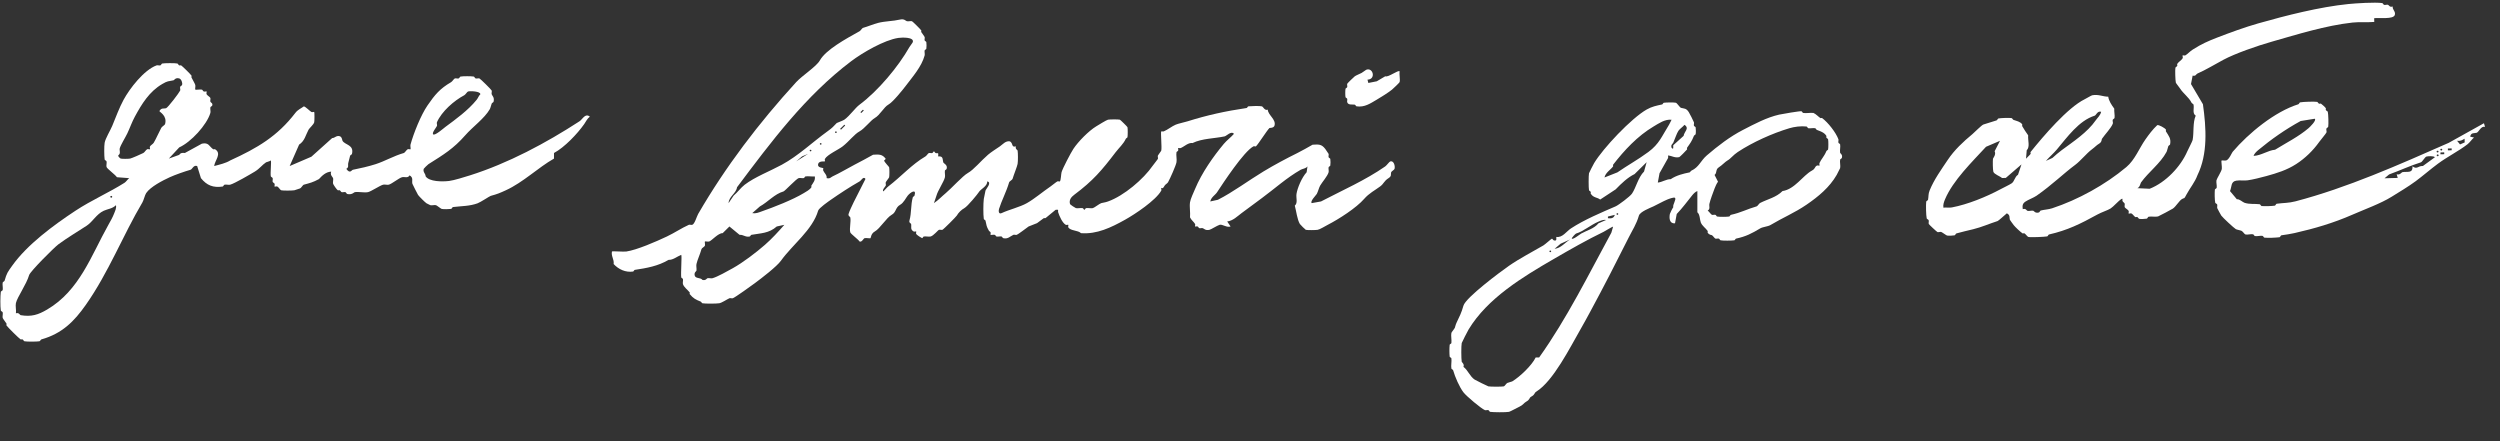
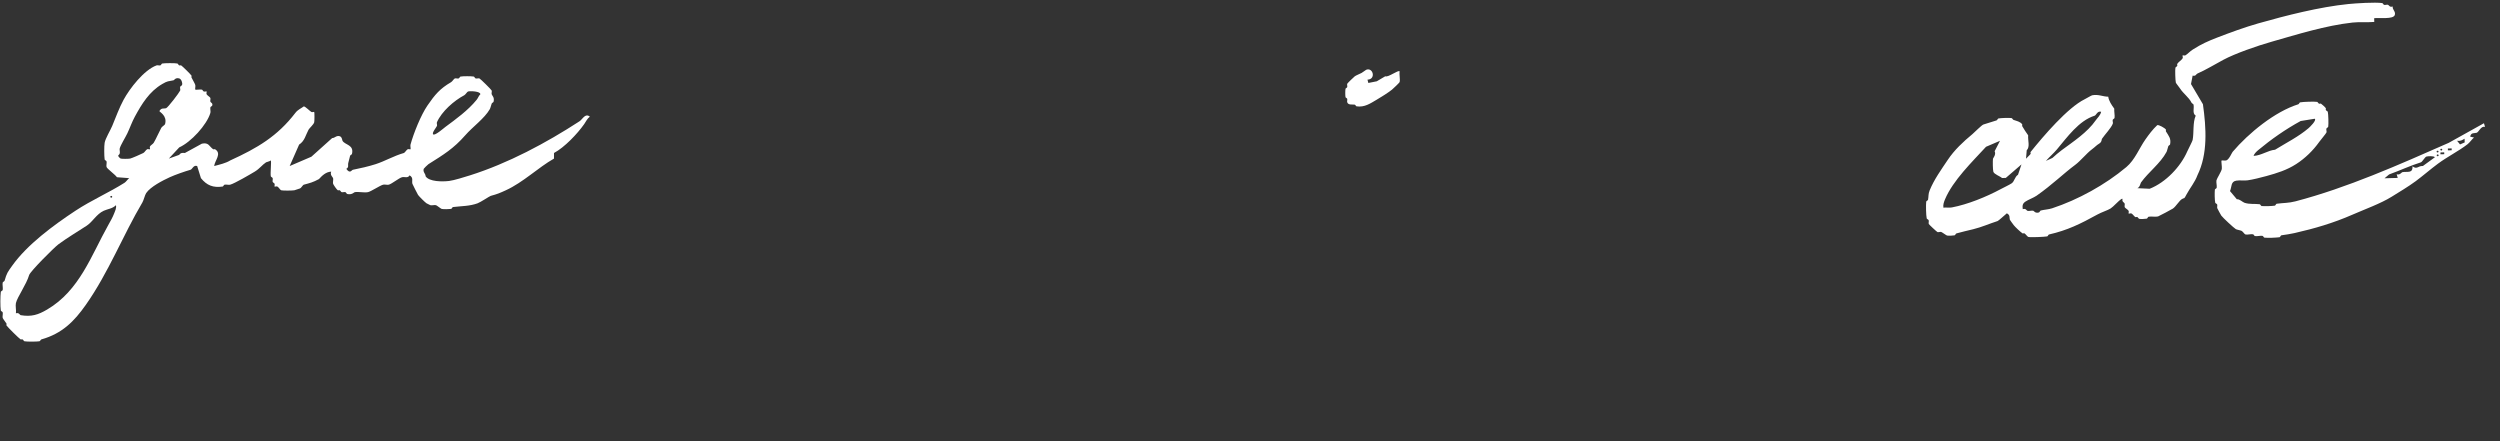
<svg xmlns="http://www.w3.org/2000/svg" width="827" height="146" viewBox="0 0 827 146" fill="none">
  <rect x="0" y="0" width="827" height="146" fill="#333333" stroke="none" />
  <path d="M183.261 50.609V52.459C177.977 55.465 173.084 60.312 167.335 62.942C165.296 63.873 164.565 64.187 162.338 64.792C161.948 64.897 159.019 66.873 157.967 67.258C155.344 68.217 152.742 68.14 149.848 68.492C149.617 68.519 149.457 69.074 149.223 69.108C148.524 69.21 146.731 69.244 146.1 69.108C145.866 69.059 144.501 67.949 144.227 67.875C143.696 67.733 142.881 68.02 142.353 67.875C142.281 67.856 141.223 67.329 141.104 67.258C140.673 67.005 138.603 64.943 138.294 64.483C138.156 64.28 136.476 60.987 136.42 60.784C136.161 59.843 136.87 58.77 135.483 58.009C134.905 59.051 133.828 58.397 132.985 58.625C131.958 58.903 129.64 60.814 128.613 61.092C128.082 61.234 127.27 60.947 126.739 61.092C125.65 61.385 122.733 63.346 121.743 63.558C120.522 63.821 118.705 63.364 117.371 63.558C117.125 63.595 116.425 64.533 114.873 64.175C114.633 64.12 114.502 63.629 114.249 63.558C113.846 63.444 113.34 63.691 112.999 63.558C112.756 63.463 112.634 63.062 112.375 62.942C112.178 62.849 111.875 63.022 111.75 62.942C111.341 62.683 110.273 61.08 110.189 60.784C110.042 60.266 110.333 59.464 110.189 58.934C110.092 58.57 109.096 57.907 109.564 56.775C107.822 56.859 106.604 58.049 105.505 59.242C103.569 60.309 102.423 60.571 100.509 61.092C100.165 61.184 99.606 62.227 99.26 62.325C98.623 62.504 97.492 62.923 97.386 62.942C96.674 63.068 93.598 63.099 93.014 62.942C92.699 62.855 92.196 61.946 91.765 61.709C91.468 61.545 90.944 61.823 90.828 61.709C90.719 61.601 90.969 61.117 90.828 60.784C90.722 60.531 90.291 60.407 90.204 60.167C90.079 59.825 90.307 59.341 90.204 58.934C90.141 58.687 89.62 58.548 89.579 58.317C89.385 57.25 89.835 53.368 89.579 53.076C89.161 53.406 88.161 53.6 88.018 53.692C86.684 54.568 85.947 55.758 84.27 56.775C82.818 57.657 77.6 60.7 76.151 61.092C75.63 61.231 74.846 60.969 74.278 61.092C74.034 61.144 73.884 61.675 73.653 61.709C70.49 62.165 68.413 61.329 66.471 58.934L65.222 54.925C64.038 54.475 63.586 56.002 63.036 56.159C61.075 56.717 57.977 57.802 56.166 58.625C53.861 59.674 49.764 61.779 48.359 63.867C47.928 64.505 47.535 66.232 47.11 66.95C40.649 77.852 35.953 90.096 28.374 100.865C24.548 106.301 20.551 110.352 13.697 112.273C13.444 112.344 13.303 112.849 13.072 112.89C12.223 113.041 8.857 113.062 8.076 112.89C7.854 112.84 7.723 112.393 7.451 112.273C7.258 112.187 6.961 112.353 6.827 112.273C6.271 111.946 2.546 108.249 2.143 107.648C2.052 107.515 2.24 107.195 2.143 107.031C1.893 106.612 0.969 105.45 0.894 105.182C0.753 104.667 1.016 103.893 0.894 103.332C0.841 103.091 0.304 102.943 0.269 102.715C0.063 101.328 0.091 97.973 0.269 96.549C0.297 96.323 0.85 96.169 0.894 95.932C1.028 95.177 0.741 94.19 0.894 93.465C0.944 93.231 1.446 93.099 1.518 92.849C2.246 90.33 2.493 90.061 4.016 87.916C8.994 80.911 17.669 74.528 24.939 69.725C30.197 66.25 36.068 63.709 41.177 60.475C41.714 60.136 42.185 59.35 42.738 58.934L38.679 58.625C38.145 57.784 35.409 55.826 35.244 55.234C35.1 54.719 35.375 53.936 35.244 53.384C35.188 53.14 34.654 52.995 34.619 52.767C34.45 51.633 34.422 48.303 34.619 47.218C34.875 45.787 36.496 43.16 37.117 41.668C38.323 38.767 39.438 35.674 40.865 33.035C42.882 29.307 47.603 23.156 51.794 21.627C52.144 21.501 52.644 21.738 53.043 21.627C53.296 21.556 53.437 21.05 53.668 21.01C54.517 20.859 57.883 20.838 58.664 21.01C58.886 21.06 59.017 21.507 59.289 21.627C59.482 21.713 59.779 21.547 59.913 21.627C60.328 21.871 63.102 24.608 63.348 25.018C63.429 25.151 63.261 25.447 63.348 25.635C63.626 26.227 64.463 27.611 64.597 28.102C64.722 28.555 64.466 29.514 64.597 29.643C64.747 29.791 66.193 29.523 66.783 29.643C67.008 29.69 67.139 30.149 67.408 30.26C67.745 30.399 68.235 30.152 68.345 30.26C68.46 30.374 68.179 30.892 68.345 31.185C68.585 31.61 69.503 32.104 69.594 32.418C69.706 32.804 69.475 33.285 69.594 33.651C69.691 33.947 70.443 34.077 70.218 34.885C70.15 35.135 69.641 35.267 69.594 35.501C69.478 36.072 69.74 36.858 69.594 37.351C68.407 41.344 63.161 47.023 59.289 48.759L55.854 52.459L59.289 51.226C59.773 50.507 60.313 50.532 61.162 50.609L66.783 47.526C69.078 47.02 69.181 48.435 70.531 49.376C70.659 49.465 70.996 49.277 71.155 49.376C73.438 50.816 71.086 53.008 70.843 54.925C72.701 54.429 74.709 53.976 76.151 53.076C85.151 48.975 91.784 45.062 97.698 37.351C98.544 36.248 99.537 35.908 100.509 35.193C100.977 35.193 102.56 36.796 103.007 37.043C103.303 37.206 103.828 36.929 103.944 37.043C104.059 37.157 104.05 39.95 103.944 40.434C103.781 41.171 102.354 42.377 102.07 42.901C101.118 44.655 100.799 46.644 98.947 47.834L95.825 54.925L103.007 51.842L109.877 45.676C110.801 45.682 111.223 44.733 112.375 45.059C113.152 45.278 113.202 46.428 113.312 46.601C114.217 48.013 117.153 47.877 116.434 50.917C116.378 51.158 115.869 51.294 115.81 51.534C115.585 52.465 115.398 53.214 115.185 54.001C115.02 54.611 115.498 55.323 114.561 55.85C115.81 57.636 116.272 56.251 116.747 56.159C119.232 55.669 121.849 55.07 124.241 54.309C127.317 53.331 130.246 51.565 133.609 50.609C133.931 50.517 134.428 49.613 134.859 49.376C135.155 49.212 135.68 49.49 135.795 49.376C135.927 49.246 135.67 48.291 135.795 47.834C136.816 44.103 139.24 38.045 141.416 34.885C143.88 31.305 145.513 29.338 149.223 27.177C149.654 26.924 150.16 26.033 150.472 25.944C150.863 25.832 151.35 26.061 151.721 25.944C151.98 25.863 152.118 25.367 152.346 25.327C153.201 25.176 155.862 25.176 156.718 25.327C156.946 25.367 157.083 25.863 157.342 25.944C157.714 26.061 158.201 25.832 158.591 25.944C158.866 26.021 162.573 29.68 162.651 29.952C162.763 30.337 162.532 30.818 162.651 31.185C162.838 31.765 163.622 32.15 163.275 33.651C163.222 33.88 162.744 34.009 162.651 34.268C162.482 34.731 162.226 35.773 162.026 36.118C160.246 39.204 156.405 41.902 153.907 44.751C150.041 49.163 146.744 51.149 141.729 54.309C141.466 54.475 140.205 55.73 140.167 55.85C139.833 56.96 140.782 57.395 140.792 58.317C141.985 60.139 146.338 60.133 148.599 59.859C150.147 59.67 153.745 58.554 155.469 58.009C168.091 54.013 180.597 47.338 191.692 40.126C192.738 39.445 193.572 37.324 195.127 38.585C194.237 39.241 193.862 40.182 193.253 41.051C190.958 44.319 186.736 48.744 183.261 50.609ZM143.29 44.443C143.836 45.004 146.794 42.386 147.349 41.976C150.716 39.485 154.8 36.55 157.654 33.035C158.226 32.332 158.298 31.74 158.904 31.185C158.932 30.171 155.559 30.066 154.844 30.26C154.525 30.346 154.023 31.265 153.595 31.493C150.166 33.312 146.119 36.861 144.539 40.434C144.389 40.777 144.689 41.313 144.539 41.668C144.327 42.173 142.8 43.937 143.29 44.443ZM49.608 49.376C49.724 49.262 49.443 48.744 49.608 48.451C49.849 48.025 50.601 47.652 50.857 47.218C51.735 45.741 52.522 43.814 53.355 42.284C53.587 41.862 54.517 41.366 54.605 41.051C55.392 38.227 52.731 37.052 52.731 36.735C53.387 35.575 54.174 36.019 54.917 35.81C55.541 35.634 59.339 30.599 59.601 29.952C59.738 29.609 59.473 29.101 59.601 28.718C59.682 28.472 60.147 28.348 60.225 28.102C60.457 27.38 59.957 26.132 59.289 25.944C58.043 25.592 57.659 26.505 57.415 26.56C55.585 26.973 55.579 26.677 53.668 27.793C49.393 30.288 46.92 34.339 44.612 38.585C43.625 40.398 42.979 42.312 42.114 44.134C41.498 45.429 39.943 47.902 39.615 49.067C39.438 49.703 39.959 50.705 39.303 51.226C38.685 51.534 39.765 52.416 39.928 52.459C40.431 52.592 42.454 52.564 43.05 52.459C43.5 52.379 46.72 50.991 47.422 50.609C47.853 50.375 48.237 49.613 48.671 49.376C48.968 49.212 49.493 49.49 49.608 49.376ZM5.266 103.64C6.265 103.301 6.583 104.216 6.827 104.257C10.421 104.864 12.645 104.121 15.571 102.407C26.353 96.083 30.166 84.499 35.868 74.35C36.508 73.209 37.289 71.849 37.742 70.65C38.089 69.731 38.548 68.911 38.366 67.875C37.167 69.059 35.625 69.114 34.307 69.725C31.887 70.844 30.675 73.354 28.686 74.658C25.595 76.68 22.328 78.601 19.318 80.824C17.913 81.863 9.997 89.766 9.637 90.999C8.735 94.094 5.715 98.269 5.266 100.248C5.05 101.198 5.412 102.595 5.266 103.64ZM37.117 65.1C37.117 64.699 36.493 64.699 36.493 65.1C36.493 65.501 37.117 65.501 37.117 65.1Z" fill="white" />
-   <path d="M405.956 73.265L407.074 74.921C405.819 75.391 404.354 74.088 403.44 74.369C402.66 74.609 400.622 75.907 400.085 76.025C398.704 76.329 398.332 75.612 397.848 75.474C397.493 75.371 397.046 75.587 396.73 75.474C396.512 75.396 396.4 75.015 396.171 74.921C395.869 74.797 395.43 75.018 395.332 74.921C395.229 74.819 395.481 74.356 395.332 74.093C394.966 73.442 393.976 72.705 393.655 71.885C393.814 70.306 393.431 68.432 393.655 66.917C393.82 65.793 394.852 63.651 395.332 62.5C397.549 57.178 401.354 51.76 404.838 47.595C405.808 46.433 407.175 45.433 408.192 44.282C407.315 43.178 405.729 44.981 405.117 45.111C401.67 45.847 397.642 45.781 394.494 47.319C393.062 47.112 391.796 48.472 390.58 48.975C390.278 49.099 389.839 48.878 389.741 48.975C389.643 49.072 389.867 49.505 389.741 49.803C389.64 50.043 389.215 50.162 389.182 50.355C389.003 51.352 389.361 52.674 389.182 53.667C388.983 54.774 387.102 59.014 386.386 60.292C386.174 60.673 385.483 61.012 385.268 61.396C384.424 62.895 384.452 61.926 384.15 62.224C384.046 62.326 384.298 62.79 384.15 63.052C382.316 66.304 375.461 70.858 372.128 72.713C367.527 75.275 362.841 77.538 357.591 77.13C356.64 76.144 354.091 76.401 353.397 75.197C353.249 74.938 353.501 74.472 353.397 74.369C353.294 74.267 352.824 74.516 352.559 74.369C351.441 73.754 350.445 71.482 350.043 70.229C349.85 69.633 350.479 69.224 349.204 69.401L345.849 72.161H345.29L343.054 73.817L340.258 74.921C339.595 75.399 336.741 77.569 336.344 77.682C335.975 77.787 335.505 77.552 335.226 77.682C334.077 78.212 333.448 79.15 331.871 78.786C331.653 78.736 331.53 78.286 331.312 78.234C330.817 78.118 330.107 78.358 329.634 78.234C329.413 78.176 329.296 77.74 329.075 77.682C328.661 77.571 327.795 77.798 327.677 77.682C327.58 77.585 327.803 77.152 327.677 76.854C327.591 76.647 327.252 76.533 327.118 76.302C326.26 74.817 326.366 74.543 326 72.989C325.95 72.771 325.472 72.641 325.441 72.437C325.228 70.993 325.256 67.295 325.441 65.812C325.486 65.445 325.846 63.756 326 63.052C326.101 62.591 328.284 60.292 326.559 60.016C326.679 61.633 324.395 62.486 323.763 63.604C323.473 64.118 320.093 68.255 319.011 68.849C318.027 69.39 317.043 70.361 316.495 71.333C316.282 71.709 312.066 75.934 311.742 76.025C311.398 76.122 310.968 75.929 310.624 76.025C310.28 76.122 308.798 78.018 307.828 78.234C307.188 78.374 306.282 78.121 305.592 78.234C305.376 78.27 305.22 78.786 305.033 78.786C304.912 78.786 303.268 77.745 303.076 77.406C302.927 77.146 303.179 76.68 303.076 76.578C302.972 76.475 302.497 76.724 302.237 76.578C301.021 75.893 301.588 75.018 301.398 74.093C301.353 73.881 300.635 73.715 300.839 72.989C301.585 70.32 301.225 67.885 301.957 65.26C302.019 65.045 302.449 64.929 302.516 64.708C303.241 62.318 301.216 63.568 300.28 64.708C299.693 65.423 298.941 67.096 297.764 67.745C296.151 68.633 296.523 70.201 294.968 71.057C293.238 72.009 291.107 75.625 289.377 76.578C288.113 77.273 288.08 78.686 287.979 78.786C287.828 78.935 286.528 78.648 286.022 78.786C285.594 78.902 285.119 80.202 284.345 79.89C283.867 79.136 281.418 77.384 281.269 76.854C280.92 75.603 281.577 73.243 281.269 71.885C281.219 71.664 280.506 71.507 280.71 70.781C280.995 69.757 281.907 67.966 282.388 66.917L286.302 59.188C285.625 58.164 284.907 59.699 284.345 60.016C281.074 61.865 277.856 63.999 274.839 66.088C274.099 66.602 270.892 68.829 270.646 69.677C268.79 76.059 262.133 80.939 258.345 86.239C256.958 88.179 251.971 91.994 249.678 93.691C248.747 94.381 243.083 98.469 242.41 98.66C242.041 98.765 241.571 98.53 241.291 98.66C240.43 99.055 238.798 100.164 237.937 100.316C237.059 100.47 233.153 100.493 232.345 100.316C232.141 100.272 232.024 99.858 231.786 99.764C230.131 99.115 229.329 98.701 228.152 97.28C228.065 97.175 228.247 96.846 228.152 96.728C227.486 95.88 226.195 94.966 225.915 93.967C225.787 93.509 226.027 92.811 225.915 92.311C225.868 92.093 225.387 91.963 225.356 91.759C225.163 90.465 225.619 84.615 225.356 84.306C223.947 84.853 222.672 86.026 221.163 85.963C217.657 88.041 213.855 88.695 209.98 89.275C209.77 89.305 209.631 89.796 209.421 89.827C206.964 90.189 204.632 89.115 202.991 87.343C203.215 85.791 202.116 84.795 202.432 83.202C202.622 83.014 206.256 83.338 207.184 83.202C210.654 82.7 217.084 79.901 220.604 78.234C223.162 77.022 225.426 75.457 227.872 74.369C228.157 74.242 228.624 74.474 228.991 74.369C229.801 74.138 230.483 71.582 230.948 70.781C239.983 55.172 251.046 40.661 263.377 27.169C265.326 25.035 270.059 22.024 271.205 19.992C273.201 16.453 279.782 12.865 284.345 10.331C284.73 10.116 285.178 9.307 285.463 9.227C287.146 8.749 288.924 7.968 290.495 7.571C292.899 6.961 295.309 7.033 297.764 6.467C299.148 6.146 299.617 6.93 300 7.019C300.498 7.135 301.211 6.892 301.678 7.019C301.887 7.077 304.499 9.674 304.753 10.055C304.834 10.174 304.666 10.461 304.753 10.607C305.005 11.027 305.74 11.913 305.871 12.263C305.986 12.572 305.771 13.014 305.871 13.367C305.936 13.591 306.391 13.715 306.43 13.919C306.523 14.422 306.523 15.625 306.43 16.128C306.391 16.337 305.919 16.464 305.871 16.68C305.759 17.177 305.997 17.869 305.871 18.336C304.876 22.024 301.935 25.339 299.721 28.273C298.678 29.653 295.388 33.777 293.85 34.621C292.419 35.408 291.04 38.124 289.377 39.038C288.08 39.753 286.005 42.541 284.345 43.454C282.581 44.423 280.959 46.689 278.753 48.423C277.386 49.497 273.702 51.122 272.882 52.563C272.734 52.823 272.986 53.289 272.882 53.391C272.796 53.477 270.973 53.123 270.646 54.219C270.257 55.511 272.237 55.514 272.323 55.599C272.421 55.696 272.198 56.13 272.323 56.428C272.634 57.165 273.66 57.984 273.442 58.912C274.549 59.237 274.867 58.605 275.399 58.36C277.752 57.27 280.445 55.657 282.667 54.495C284.725 53.419 286.799 52.334 288.818 51.183C290.705 51.075 291.876 50.949 293.011 52.563L292.452 53.115C292.648 53.736 294.079 55.141 294.129 55.324C294.252 55.768 294.241 58.131 294.129 58.636C294.085 58.837 293.137 59.974 293.011 60.292C292.885 60.609 293.137 61.076 293.011 61.396C292.874 61.747 291.762 62.768 292.172 63.328C292.765 62.837 293.249 62.133 293.85 61.672C298.049 58.456 301.675 54.344 306.151 51.735C306.537 51.509 306.989 50.711 307.269 50.631C307.61 50.534 308.035 50.725 308.387 50.631C308.617 50.57 308.765 50.079 308.946 50.079C309.128 50.079 309.265 50.545 309.506 50.631C310.137 50.855 310.546 50.145 310.344 51.735C312.117 51.575 311.737 52.687 312.022 53.667C312.161 54.145 313.565 54.495 313.14 55.876C313.07 56.102 312.617 56.223 312.581 56.428C312.458 57.101 312.721 57.993 312.581 58.636C312.262 60.09 310.205 63.08 309.785 64.708L308.946 67.193C310.392 66.24 311.555 64.954 312.86 63.88C314.636 62.42 318.482 58.161 320.129 57.256C322.12 56.16 324.493 53.198 326.839 51.183C327.828 50.333 329.648 49.182 330.753 48.423C331.77 47.722 332.648 46.504 334.107 46.767C335.287 47.556 334.462 48.82 336.064 48.423C335.757 49.309 336.584 49.588 336.624 49.803C336.772 50.639 336.774 53.386 336.624 54.219C336.464 55.105 335.391 57.703 334.946 59.188C334.854 59.497 333.917 59.986 333.828 60.292C332.916 63.419 331.312 66.417 330.473 69.125C330.266 69.796 330.361 70.947 331.312 70.505C333.912 69.293 337.334 68.526 339.699 67.193C342.206 65.779 345.013 63.378 347.527 61.672C348.192 61.219 349.271 60.286 349.763 60.016C350.029 59.87 350.498 60.118 350.602 60.016C350.96 59.663 351.002 57.556 351.161 56.98C351.508 55.724 354.236 50.521 355.075 49.251C356.68 46.822 360.132 43.311 362.623 41.798C363.361 41.351 366.011 39.703 366.537 39.59C367.063 39.477 369.973 39.46 370.451 39.59C370.622 39.637 372.92 41.906 372.967 42.074C373.087 42.508 373.079 44.898 372.967 45.386C372.922 45.583 372.517 45.698 372.408 45.939C371.628 47.628 370.205 48.848 369.053 50.355C364.463 56.367 361.614 59.754 355.354 64.432C354.32 65.205 353.588 66.144 353.957 67.469C354.029 67.734 355.751 68.813 355.914 68.849C356.554 68.99 357.46 68.736 358.15 68.849C358.365 68.885 358.522 69.401 358.709 69.401C358.897 69.401 359.053 68.885 359.268 68.849C359.959 68.736 360.856 68.987 361.505 68.849C361.991 68.744 363.755 67.339 364.301 67.193C365.139 66.966 365.517 67.005 366.537 66.641C371.801 64.758 378.231 59.304 381.354 54.771C381.692 54.28 382.992 52.701 383.031 52.563C383.138 52.199 382.9 51.735 383.031 51.459C383.194 51.114 384.108 50.002 384.15 49.803C384.396 48.677 383.876 43.725 384.15 43.454C384.415 43.418 384.751 43.551 384.988 43.454C386.193 42.958 387.695 41.754 388.902 41.246C389.856 40.846 391.76 40.476 392.816 40.142C399.336 38.088 405.383 36.766 412.386 35.726C412.596 35.695 412.741 35.196 412.945 35.173C413.845 35.08 416.739 34.989 417.418 35.173C417.899 35.303 418.318 36.683 419.375 36.278C419.49 38.116 422.182 39.482 421.612 41.522C421.363 42.416 420.007 42.278 419.934 42.35C419.031 43.242 416.364 47.531 415.461 48.423C415.358 48.525 414.888 48.276 414.622 48.423C411.388 50.203 404.678 60.441 402.601 63.604C402.003 64.515 400.616 65.249 400.365 66.641L402.881 66.088C407.896 63.546 412.878 59.79 417.977 56.704C421.556 54.54 425.57 52.406 429.16 50.631C430.851 49.795 432.543 48.798 434.192 47.871C436.197 47.758 437.139 47.628 438.386 49.251C438.467 49.358 439.473 50.805 439.504 50.907C439.604 51.252 439.398 51.683 439.504 52.011C439.576 52.24 440.027 52.359 440.063 52.563C440.155 53.066 440.155 54.269 440.063 54.771C440.024 54.981 439.551 55.108 439.504 55.324C439.392 55.823 439.632 56.519 439.504 56.98C439.152 58.252 437.348 60.275 436.708 61.396C436.303 62.105 435.992 63.436 435.59 64.156C435.347 64.59 433.295 66.594 433.913 67.193L436.988 66.641C443.977 62.997 451.685 59.607 458.235 55.047C458.744 54.691 459.571 53.493 459.912 53.391C461.058 53.049 461.581 54.909 461.31 55.876C461.226 56.179 460.281 56.673 460.192 56.98C459.988 57.678 460.443 58.224 459.353 58.912C457.773 59.908 457.846 60.714 456.557 61.672C454.763 63.008 452.92 63.894 451.246 65.812C448.665 68.769 442.97 72.44 439.224 74.369C438.31 74.839 436.641 75.89 435.869 76.025C435.232 76.139 432.478 76.166 431.956 76.025C431.821 75.99 430.155 74.35 429.999 74.093C429.101 72.606 428.81 69.809 428.321 68.021C429.381 67.159 428.685 65.47 428.88 64.156C429.171 62.194 430.667 58.652 432.235 56.98L432.515 55.047C432.023 55.746 430.809 55.848 430.278 56.152C425.662 58.779 421.76 62.34 417.418 65.537C415.299 67.096 412.875 68.898 410.709 70.505C409.299 71.551 407.868 73.042 405.956 73.265ZM276.796 40.694C276.903 40.589 278.84 39.935 279.312 39.59C281.197 38.221 282.829 35.75 284.345 34.621C290.529 30.017 297.18 22.024 300.839 15.576C301.06 15.189 301.876 14.19 301.957 13.919C302.466 12.233 298.404 12.365 297.205 12.539C292.539 13.213 285.301 17.433 281.549 20.268C266.444 31.682 255.052 46.952 243.808 61.948C243.539 63.969 241.085 65.012 241.012 67.193L242.689 64.708C243.953 63.662 245.054 62.094 246.324 61.12C249.653 58.561 254.753 56.596 258.625 54.495C264.104 51.523 268.7 47.079 273.721 43.454C275.608 42.093 275.51 41.964 276.796 40.694ZM285.742 36.554L285.463 36.278L284.624 37.106L284.904 37.382L285.742 36.554ZM279.592 41.522L279.312 41.246L277.915 42.626L278.194 42.902L279.592 41.522ZM276.796 43.73C276.796 43.371 276.237 43.371 276.237 43.73C276.237 44.089 276.796 44.089 276.796 43.73ZM271.764 47.595C271.764 47.236 271.205 47.236 271.205 47.595C271.205 47.954 271.764 47.954 271.764 47.595ZM248.84 70.505C250.014 70.709 250.869 70.32 251.915 69.953C255.997 68.523 262.125 66.149 265.893 63.88C266.684 63.406 267.867 62.782 268.409 61.948C268.49 61.824 268.323 61.537 268.409 61.396C268.963 60.48 269.793 59.643 269.528 58.36C268.544 58.456 267.395 58.216 266.452 58.36C266.246 58.39 266.114 58.862 265.893 58.912C265.393 59.028 264.683 58.785 264.216 58.912C263.433 59.124 259.631 63.201 259.184 63.328C256.223 64.167 254.042 66.817 251.356 68.297L248.84 70.505ZM268.409 49.803C268.409 49.444 267.85 49.444 267.85 49.803C267.85 50.162 268.409 50.162 268.409 49.803ZM263.377 53.391L267.291 50.907L265.334 51.735L263.377 53.391ZM233.184 79.89C233.064 80.009 233.304 80.873 233.184 81.27C233.092 81.582 232.15 82.07 232.066 82.374C231.56 84.185 230.738 85.83 230.388 87.343C230.243 87.969 230.497 88.864 230.388 89.551C230.363 89.7 229.508 90.12 229.829 91.207C230.131 92.228 231.825 91.773 232.345 92.587C233.455 92.907 233.813 92.082 234.023 92.035C234.526 91.919 235.244 92.168 235.7 92.035C237.347 91.56 240.545 89.763 242.41 88.723C245.818 86.821 250.078 83.572 253.033 80.994C255.312 79.009 257.478 76.638 259.463 74.369L256.947 74.921C254.35 77.221 251.644 77.135 248.56 77.682C248.351 77.718 248.222 78.184 248.001 78.234C246.617 78.554 245.882 77.566 244.646 77.682L241.291 74.921L239.055 77.13C237.601 77.052 235.426 79.644 234.582 79.89C234.179 80.009 233.304 79.771 233.184 79.89Z" fill="white" />
  <path d="M452.364 26.341L452.643 27.445L455.439 26.893L458.235 25.236C459.213 25.678 462.504 23.086 462.987 23.58C462.811 24.632 463.242 26.258 462.987 27.169C462.94 27.337 460.874 29.335 460.471 29.653C459.073 30.76 456.999 32.043 455.439 32.965C453.247 34.26 451.382 35.563 448.729 35.173C448.523 35.143 448.391 34.671 448.17 34.621C447.466 34.459 445.976 34.895 445.654 33.793C445.554 33.448 445.76 33.018 445.654 32.689C445.581 32.46 445.131 32.339 445.095 32.137C444.986 31.538 444.986 29.976 445.095 29.377C445.131 29.175 445.581 29.054 445.654 28.825C445.76 28.496 445.554 28.066 445.654 27.721C445.704 27.552 447.79 25.518 448.17 25.236C448.55 24.955 449.895 24.397 450.407 24.132C450.798 23.928 451.796 23.114 452.084 23.028C454.287 22.363 455.173 26.288 452.364 26.341Z" fill="white" />
-   <path d="M561.488 63.203C560.863 63.391 560.183 64.108 559.781 64.608C558.174 66.602 556.51 68.866 554.661 70.787L554.092 73.877C552.262 74.037 552.123 72.209 552.385 70.787C552.424 70.58 553.227 68.911 553.523 68.54C553.247 67.748 554.606 65.962 554.092 65.45C553.781 65.141 552.063 65.79 551.531 66.012C550.089 66.613 548.333 67.627 546.979 68.259C545.767 68.824 542.53 70.026 542.143 71.349C541.303 74.22 540.066 75.984 538.729 78.653C534.757 86.574 530.521 94.838 526.211 102.81C525.002 105.048 523.96 106.964 522.797 108.989C519.326 115.031 513.844 125.989 508.287 129.495C507.343 130.09 507.912 130.433 506.58 131.18C505.704 131.672 506.213 132.13 504.873 132.866C504.088 133.298 503.869 133.969 502.597 134.551C501.994 134.826 499.582 136.152 499.183 136.236C498.29 136.427 493.883 136.405 492.925 136.236C492.714 136.2 492.586 135.739 492.356 135.674C491.989 135.571 491.525 135.795 491.218 135.674C490.025 135.205 485.081 131.059 484.105 129.776C482.754 127.998 481.345 124.75 480.691 122.472C480.626 122.245 480.159 122.118 480.122 121.911C479.94 120.908 480.259 119.599 480.122 118.54C480.097 118.332 479.576 118.183 479.553 117.978C479.436 116.905 479.436 115.118 479.553 114.045C479.576 113.84 480.097 113.692 480.122 113.484C480.256 112.436 479.917 111.054 480.122 110.113C480.168 109.908 481.129 108.751 481.26 108.428C481.451 107.956 481.445 107.56 481.829 106.742C482.853 104.56 483.422 103.56 484.105 101.124C484.859 98.43 496.43 89.835 499.183 87.922C502.711 85.473 506.706 83.439 510.563 81.181C511.087 80.874 513.226 78.933 513.408 78.933C513.642 79.079 513.773 79.414 513.977 79.495C515.235 79.992 514.723 78.478 514.831 78.372C516.845 78.709 518.174 76.543 519.667 75.563C524.037 72.692 529.812 70.265 534.461 68.259C535.366 67.869 539.232 64.99 539.867 64.046C541.218 62.035 541.898 58.689 543.85 56.743L544.703 53.653L540.72 57.585C538.407 58.715 536.404 60.642 534.461 62.641L529.34 66.012C528.327 65.22 527.07 65.47 526.211 64.046C526.137 63.925 526.29 63.658 526.211 63.484C526.1 63.24 525.687 63.122 525.642 62.922C525.48 62.206 525.48 58.026 525.642 57.304C525.684 57.119 527.081 54.375 527.349 53.934C530.322 49.004 539.616 39.145 544.703 36.237C546.436 35.248 547.963 34.951 549.824 34.552C550.046 34.504 550.183 34.021 550.393 33.99C551.121 33.883 553.804 33.836 554.376 33.99C554.777 34.1 555.676 35.56 556.083 35.675C557.15 35.979 557.767 35.729 558.643 37.08C558.905 37.481 560.157 39.928 560.35 40.451C560.467 40.765 560.248 41.215 560.35 41.574C560.416 41.802 560.88 41.928 560.919 42.136C561.011 42.625 561.022 43.925 560.919 44.383C560.874 44.588 560.447 44.706 560.35 44.945C559.614 46.776 559.139 47.38 558.075 48.877C557.981 49.01 558.16 49.327 558.075 49.439C557.781 49.824 555.688 51.92 555.514 51.967C554.134 52.341 552.985 51.54 551.816 51.406V52.248L548.971 57.304L548.402 60.394C549.941 60.234 551.221 59.243 552.669 59.271C554.55 58.001 556.843 57.439 558.928 57.023C559.15 56.936 559.264 56.569 559.497 56.462C562.049 55.296 562.555 53.178 564.618 51.406C568.237 48.299 572.237 45.206 576.567 42.979C580.464 40.973 584.405 38.864 588.516 37.923C589.531 37.689 595.537 36.687 595.913 36.799C596.146 36.869 596.271 37.324 596.482 37.361C597.495 37.538 598.817 37.237 599.896 37.361C600.8 37.788 601.466 38.563 602.172 39.046C602.305 39.139 602.627 38.962 602.741 39.046C604.738 40.526 607.307 43.816 608.146 46.069C608.263 46.383 608.044 46.833 608.146 47.192C608.212 47.42 608.678 47.546 608.715 47.754C608.869 48.602 608.561 49.715 608.715 50.563C608.744 50.72 609.623 51.153 609.284 52.248C609.213 52.479 608.752 52.602 608.715 52.81C608.561 53.658 608.894 54.819 608.715 55.619C608.687 55.745 607.782 57.51 607.577 57.866C605.204 61.973 601.551 65.004 597.62 67.698C593.688 70.391 589.657 72.052 585.671 74.439C584.792 74.964 583.133 75.037 582.257 75.563C579.509 77.212 577.571 78.228 574.291 78.933C574.069 78.981 573.932 79.464 573.722 79.495C572.763 79.633 570.086 79.655 569.17 79.495C568.962 79.459 568.837 79.007 568.601 78.933C568.262 78.827 567.819 79.034 567.463 78.933C567.204 78.86 566.709 78.079 566.325 77.81C566.149 77.686 565.44 77.796 564.902 76.967C564.811 76.824 564.985 76.52 564.902 76.405C564.168 75.38 563.093 74.751 562.626 73.596C562.268 72.706 562.373 70.939 561.488 70.226V63.203ZM601.887 54.776C601.987 54.678 601.759 54.237 601.887 53.934C602.416 52.689 603.477 51.709 604.163 50.001C604.26 49.762 604.687 49.644 604.732 49.439C604.854 48.892 604.854 46.614 604.732 46.069C604.687 45.869 604.274 45.751 604.163 45.507C604.083 45.333 604.237 45.066 604.163 44.945C603.477 43.807 602.192 43.434 601.034 42.979C600.792 42.883 600.672 42.462 600.465 42.417C599.807 42.274 598.886 42.538 598.189 42.417C597.97 42.38 597.827 41.88 597.62 41.855C595.768 41.63 593.534 41.934 591.93 42.417C586.274 44.119 579.796 47.029 574.86 50.282C573.295 51.313 572.516 52.501 571.446 53.091C570.706 53.498 569.693 54.647 568.601 55.338C567.397 56.099 568.097 57.136 567.178 57.866L568.316 60.113C567.881 60.667 567.42 61.709 567.178 62.361C566.626 63.844 565.813 65.956 565.471 67.417C565.287 68.209 565.853 69.124 564.902 69.664C565.343 69.942 565.998 70.976 566.325 71.068C566.681 71.169 567.124 70.962 567.463 71.068C567.699 71.141 567.824 71.594 568.032 71.63C568.863 71.776 571.147 71.757 572.015 71.63C572.225 71.599 572.362 71.116 572.584 71.068C575.796 70.38 578.06 69.13 581.119 68.259C581.418 68.175 581.87 67.332 582.257 67.136C584.76 65.858 587.554 65.318 589.654 63.203C593.694 62.613 596.371 58.088 599.327 56.462C600.667 55.726 600.157 55.268 601.034 54.776C601.298 54.627 601.782 54.88 601.887 54.776ZM553.523 48.035L556.937 44.945C557.096 43.571 559.002 42.451 557.221 41.293C556.686 41.979 555.685 42.585 555.23 43.26C554.643 44.13 554.018 46.111 553.523 47.192C553.335 47.602 552.624 47.872 552.954 48.877C553.807 49.889 553.403 48.164 553.523 48.035ZM530.763 58.709L535.03 57.023C538.373 54.709 541.864 52.804 545.272 50.282C548.899 47.597 549.722 45.088 552.1 41.293C552.424 40.776 552.655 40.153 552.954 39.608C550.757 39.383 548.777 40.791 546.979 41.855C541.707 44.976 537.272 49.757 533.608 54.495C533.517 54.613 533.699 54.936 533.608 55.057C532.683 56.271 531.13 57.068 530.763 58.709ZM535.315 70.787C535.315 70.422 534.746 70.422 534.746 70.787C534.746 71.153 535.315 71.153 535.315 70.787ZM531.901 72.192C532.968 72.33 533.875 72.198 534.177 71.068L531.901 71.63V72.192ZM509.141 118.259C518.381 105.304 525.571 90.666 533.039 76.967L533.608 75.001C533.48 74.855 530.959 76.453 530.478 76.686C525.064 79.299 519.556 82.442 513.977 85.675C503.701 91.627 492.057 98.655 485.812 108.989C485.479 109.54 483.59 113.236 483.536 113.484C483.343 114.349 483.365 118.725 483.536 119.663C483.565 119.826 484.503 120.467 484.105 121.349C485.613 122.467 486.245 124.54 487.804 125.562C488.213 125.832 492.105 127.756 492.356 127.809C492.976 127.944 496.939 127.955 497.476 127.809C497.767 127.731 498.225 126.894 498.614 126.686C498.93 126.517 500.057 126.287 500.321 126.124C502.879 124.537 506.717 120.891 508.003 118.259H509.141ZM519.952 78.933C520.41 79.329 522.484 77.582 523.081 77.248C524.919 76.214 527.286 75.678 528.771 73.877L531.332 72.754C530.404 72.619 529.591 72.97 528.771 73.316C526.154 74.422 523.753 76.577 521.374 77.248C521.138 77.316 519.778 78.782 519.952 78.933ZM514.262 82.304C516.367 82.088 517.682 80.251 519.383 79.214L516.253 80.619L514.262 82.304ZM513.124 83.147C513.124 82.782 512.555 82.782 512.555 83.147C512.555 83.512 513.124 83.512 513.124 83.147Z" fill="white" />
  <path d="M785.373 6.024L785.41 7.257C783.068 7.457 780.551 7.208 778.231 7.46C769.309 8.435 759.944 11.388 751.55 13.775C746.667 15.162 739.359 17.706 735.481 19.787C732.489 21.39 729.673 23.126 726.868 24.35C726.475 24.523 726.366 25.3 725.326 25.01L724.783 27.8L728.727 34.472C729.835 42.362 730.378 50.903 726.915 57.966C726.106 60.229 724.455 62.178 723.349 64.237C722.344 66.115 722.797 65.255 721.835 65.822C720.876 66.386 719.82 68.286 718.802 68.992C718.484 69.214 714.156 71.532 713.881 71.6C713.001 71.816 711.726 71.523 710.758 71.689C710.527 71.73 710.39 72.272 710.153 72.325C709.616 72.439 708.163 72.494 707.654 72.395C707.43 72.352 707.286 71.912 707.011 71.797C706.814 71.714 706.521 71.89 706.387 71.816C705.937 71.566 705.537 70.842 705.103 70.62C704.803 70.465 704.288 70.758 704.166 70.647C704.045 70.536 704.313 70.009 704.138 69.722C703.885 69.303 702.955 68.838 702.855 68.526C702.727 68.132 702.964 67.62 702.817 67.293C702.646 66.907 701.856 66.796 702.149 65.77L701.837 65.779C700.675 66.513 699.148 68.363 698.18 68.967C697.212 69.571 695.21 70.2 693.864 70.94C688.165 74.076 683.897 76.185 677.814 77.566C677.573 77.621 677.439 78.161 677.208 78.201C676.218 78.374 671.734 78.565 670.965 78.38C670.678 78.309 670.113 77.455 669.682 77.184C669.529 77.088 669.189 77.292 669.058 77.202C668.377 76.743 666.669 75.152 666.166 74.507C666.038 74.344 664.898 72.806 664.864 72.695C664.629 71.967 665.057 71.178 663.865 70.564C663.306 71.011 661.135 73.015 660.817 73.12C657.925 74.051 655.589 75.127 652.773 75.818C651.021 76.246 648.985 76.712 647.189 77.212C646.943 77.279 646.817 77.797 646.583 77.847C646.043 77.961 644.603 78.013 644.085 77.918C643.86 77.877 642.571 76.906 642.177 76.74C641.862 76.604 641.343 76.882 640.928 76.777C640.734 76.727 638.099 74.27 638.036 74.082C637.912 73.7 638.13 73.213 637.999 72.849C637.908 72.596 637.403 72.476 637.356 72.251C637.128 71.175 637.059 67.842 637.193 66.704C637.221 66.476 637.752 66.312 637.799 66.069C638.008 64.977 637.827 64.197 638.333 62.97C639.854 59.28 642.134 56.163 644.288 52.931C646.505 49.608 649.428 46.891 652.473 44.369C653.2 43.765 655.524 41.369 656.13 41.181C657.625 40.713 658.965 40.293 660.464 39.825C660.717 39.745 660.839 39.239 661.07 39.19C661.85 39.029 664.708 38.928 665.438 39.066C665.666 39.109 665.813 39.569 666.082 39.664C667.078 40.022 668.311 40.219 668.936 41.126C669.026 41.258 668.855 41.576 668.954 41.742C669.563 42.757 670.213 43.814 670.919 44.77C670.766 46.432 671.603 48.566 670.438 49.719L670.207 52.503C670.669 51.948 671.278 51.485 671.721 50.918C671.821 50.788 671.606 50.422 671.703 50.301C675.943 45.02 683.981 35.604 689.624 32.826C690.12 32.582 691.804 31.58 692.085 31.522C694.102 31.105 695.588 31.978 697.409 31.987C697.571 33.316 698.536 34.784 699.398 35.94C699.314 36.923 699.626 38.098 699.489 39.023C699.454 39.254 698.948 39.405 698.883 39.658C698.78 40.059 699.045 40.552 698.92 40.892C698.383 42.344 696.316 44.456 695.32 45.929C695.198 46.108 695.323 46.959 694.43 47.496C693.421 48.1 693.209 48.51 691.988 49.416C690.27 50.687 688.231 53.237 686.514 54.507C682.698 57.331 678.766 61.213 673.692 64.743C672.72 65.418 671.009 66.019 670.001 66.698C668.992 67.376 668.979 68.116 669.136 69.189C670.147 68.825 670.385 69.676 670.716 69.759C671.225 69.892 672.024 69.593 672.589 69.707C672.82 69.753 673.27 70.672 674.482 70.271C674.735 70.188 674.85 69.698 675.088 69.636C676.168 69.356 677.686 69.285 678.816 68.912C687.407 66.094 696.45 61.096 703.408 55.256C706.224 52.891 707.692 48.979 709.7 46.133C710.877 44.465 712.036 42.892 713.622 41.394C714.153 41.227 716.117 42.331 716.476 42.855C716.567 42.988 716.395 43.306 716.495 43.472C717.375 44.937 718.253 45.769 717.869 47.752C717.825 47.977 717.36 48.121 717.263 48.387C717.094 48.84 716.882 49.904 716.692 50.255C714.596 54.143 710.724 56.896 708.241 60.368C708.042 60.649 707.911 61.897 707.049 62.252L711.114 62.443C716.457 60.328 721.357 55.133 723.562 50.058C723.849 49.395 725.245 46.74 725.326 46.306C725.794 43.817 725.316 40.611 726.341 38.258C725.12 37.472 725.919 35.789 725.607 34.577C725.551 34.358 725.095 34.241 724.964 33.979C724.033 32.104 722.3 31.075 721.073 29.154C720.823 28.765 719.82 27.538 719.771 27.341C719.593 26.629 719.486 23.12 719.627 22.411C719.671 22.189 720.117 22.047 720.233 21.776C720.314 21.581 720.139 21.295 720.214 21.159C720.573 20.521 721.704 19.88 722.031 19.257C722.188 18.961 721.891 18.452 722.003 18.332C722.116 18.212 722.65 18.477 722.94 18.304C723.611 17.909 724.395 17.021 725.382 16.383C728.161 14.592 730.594 13.531 733.389 12.452C737.679 10.796 742.557 9.008 746.998 7.744C756.256 5.111 767.298 2.305 776.801 1.34C779.383 1.078 785.719 0.68 788.036 1.02C788.271 1.054 788.427 1.562 788.68 1.618C789.092 1.707 789.579 1.47 789.929 1.581C790.3 1.701 790.488 2.509 791.509 2.151C791.362 3.236 792.524 3.733 792.215 4.908C791.79 6.523 786.878 5.762 785.376 6.027L785.373 6.024ZM695.057 36.979C693.836 36.59 693.421 38.117 692.909 38.274C687.722 39.874 683.772 45.452 680.427 49.426C679.303 50.761 677.939 51.914 676.789 53.23L678.947 52.244C679.868 51.396 681.002 50.428 681.995 49.688C685.87 46.814 690.492 43.811 693.265 39.803C693.864 38.937 694.804 38.178 695.057 36.976V36.979ZM642.88 68.696C643.779 68.579 644.835 68.776 645.69 68.615C650.893 67.629 657.029 65.141 661.76 62.603C662.834 62.027 664.689 61.157 665.451 60.649C666.406 60.01 666.447 58.493 667.556 57.812L668.705 54.387L663.524 58.854L662.275 58.891C661.697 58.327 659.664 57.652 659.402 56.813C659.212 56.196 659.18 53.292 659.277 52.5C659.299 52.315 660.383 51.14 659.83 50.018L661.604 46.574L656.976 48.556C652.37 53.569 646.037 59.696 643.426 65.909C643.058 66.787 642.714 67.718 642.883 68.699L642.88 68.696ZM822.04 41.989C820.722 41.536 819.985 43.697 819.285 43.919C818.508 44.163 817.393 43.74 817.137 45.214L818.395 45.485C817.646 46.127 817.025 47.123 816.275 47.705C813.334 49.987 809.686 51.781 806.467 54.155C804.134 55.873 801.486 58.185 799.138 59.918C796.639 61.762 793.67 63.516 791.165 65.079C787.559 67.333 782.181 69.263 778.218 71.002C771.864 73.789 765.593 75.608 759.029 77.1C757.418 77.467 756.447 77.569 754.676 77.84C754.445 77.877 754.295 78.448 754.071 78.476C752.725 78.639 750.398 78.741 749.077 78.617C748.846 78.596 748.674 78.053 748.434 78.019C747.666 77.908 746.679 78.22 745.936 78.09C745.692 78.047 745.533 77.529 745.293 77.492C744.531 77.375 743.463 77.723 742.794 77.563C742.473 77.486 741.945 76.579 741.511 76.367C741.164 76.194 739.887 75.969 739.619 75.802C738.897 75.359 735.29 72.001 734.8 71.313C734.688 71.156 733.598 69.174 733.479 68.884C733.339 68.541 733.57 68.042 733.442 67.65C733.364 67.401 732.849 67.281 732.799 67.052C732.602 66.115 732.577 63.75 732.674 62.739C732.696 62.511 733.245 62.341 733.279 62.104C733.392 61.345 733.067 60.353 733.208 59.637C733.32 59.064 734.831 56.776 734.972 55.885C735.081 55.194 734.725 53.283 734.891 53.11C735.022 52.974 736.006 53.212 736.452 53.067C737.405 52.759 738.27 50.57 738.557 50.23C743.819 44.039 752.556 36.899 760.275 34.497C760.528 34.42 760.65 33.911 760.881 33.862C761.79 33.674 765.656 33.541 766.499 33.702C766.724 33.745 766.867 34.185 767.142 34.3C767.339 34.38 767.629 34.207 767.767 34.281C768.063 34.444 769.191 35.493 769.372 35.776C769.456 35.906 769.297 36.205 769.391 36.393C769.522 36.658 769.978 36.775 770.034 36.991C770.231 37.756 770.306 41.08 770.177 41.921C770.143 42.149 769.647 42.297 769.572 42.556C769.462 42.926 769.709 43.401 769.609 43.79C769.534 44.08 767.614 46.364 767.202 46.944C765.203 49.765 762.555 52.349 759.607 54.254C756.484 56.273 753.246 57.269 749.727 58.237C747.997 58.712 745.252 59.412 743.519 59.65C742.323 59.813 740.939 59.566 739.775 59.758C737.898 60.063 738.319 61.715 737.689 63.211L739.956 65.921C740.771 65.767 741.839 66.864 742.488 67.083C744.156 67.638 745.833 67.358 747.5 67.558C747.738 67.586 747.916 68.138 748.144 68.156C749.34 68.249 751.326 68.193 752.512 68.033C752.74 68.002 752.89 67.428 753.118 67.398C755.454 67.086 757.047 67.203 759.342 66.602C776.448 62.122 793.473 54.55 810.011 47.264L821.693 40.762L822.043 41.986L822.04 41.989ZM815.317 47.116L815.279 45.883C814.43 46.395 813.871 46.731 812.8 46.571L813.771 47.776L815.313 47.116H815.317ZM809.77 49.743L811.02 49.706L811.001 49.09L809.752 49.127L809.77 49.743ZM807.31 51.047L808.559 51.011L808.54 50.394L807.291 50.431L807.31 51.047ZM807.891 49.487C807.878 49.087 807.254 49.105 807.266 49.506C807.279 49.907 807.903 49.888 807.891 49.487ZM806.66 50.141C806.648 49.74 806.023 49.759 806.036 50.16C806.048 50.56 806.673 50.542 806.66 50.141ZM806.695 51.374C806.682 50.974 806.058 50.992 806.07 51.393C806.083 51.794 806.707 51.775 806.695 51.374ZM798.054 55.013C799.575 56.193 799.912 54.803 801.489 54.914L805.464 52.025C805.099 51.516 803.104 51.658 802.644 51.797C802.185 51.935 801.271 53.56 800.827 53.699C797.261 54.821 794.023 56.354 790.322 57.701L788.798 58.977L793.167 58.854L792.817 57.63C793.773 58.046 794.482 57.001 794.672 56.961C796.255 56.628 798.195 57.507 798.051 55.013H798.054ZM745.471 51.578C748.147 51.414 750.173 49.762 752.597 49.524C756.472 47.144 760.447 45.149 763.635 42.424C764.107 42.023 766.396 39.812 765.731 39.279L761.065 40.028C756.128 42.717 751.322 46.068 746.979 49.685C746.439 50.135 745.661 50.896 745.474 51.578H745.471Z" fill="white" />
</svg>